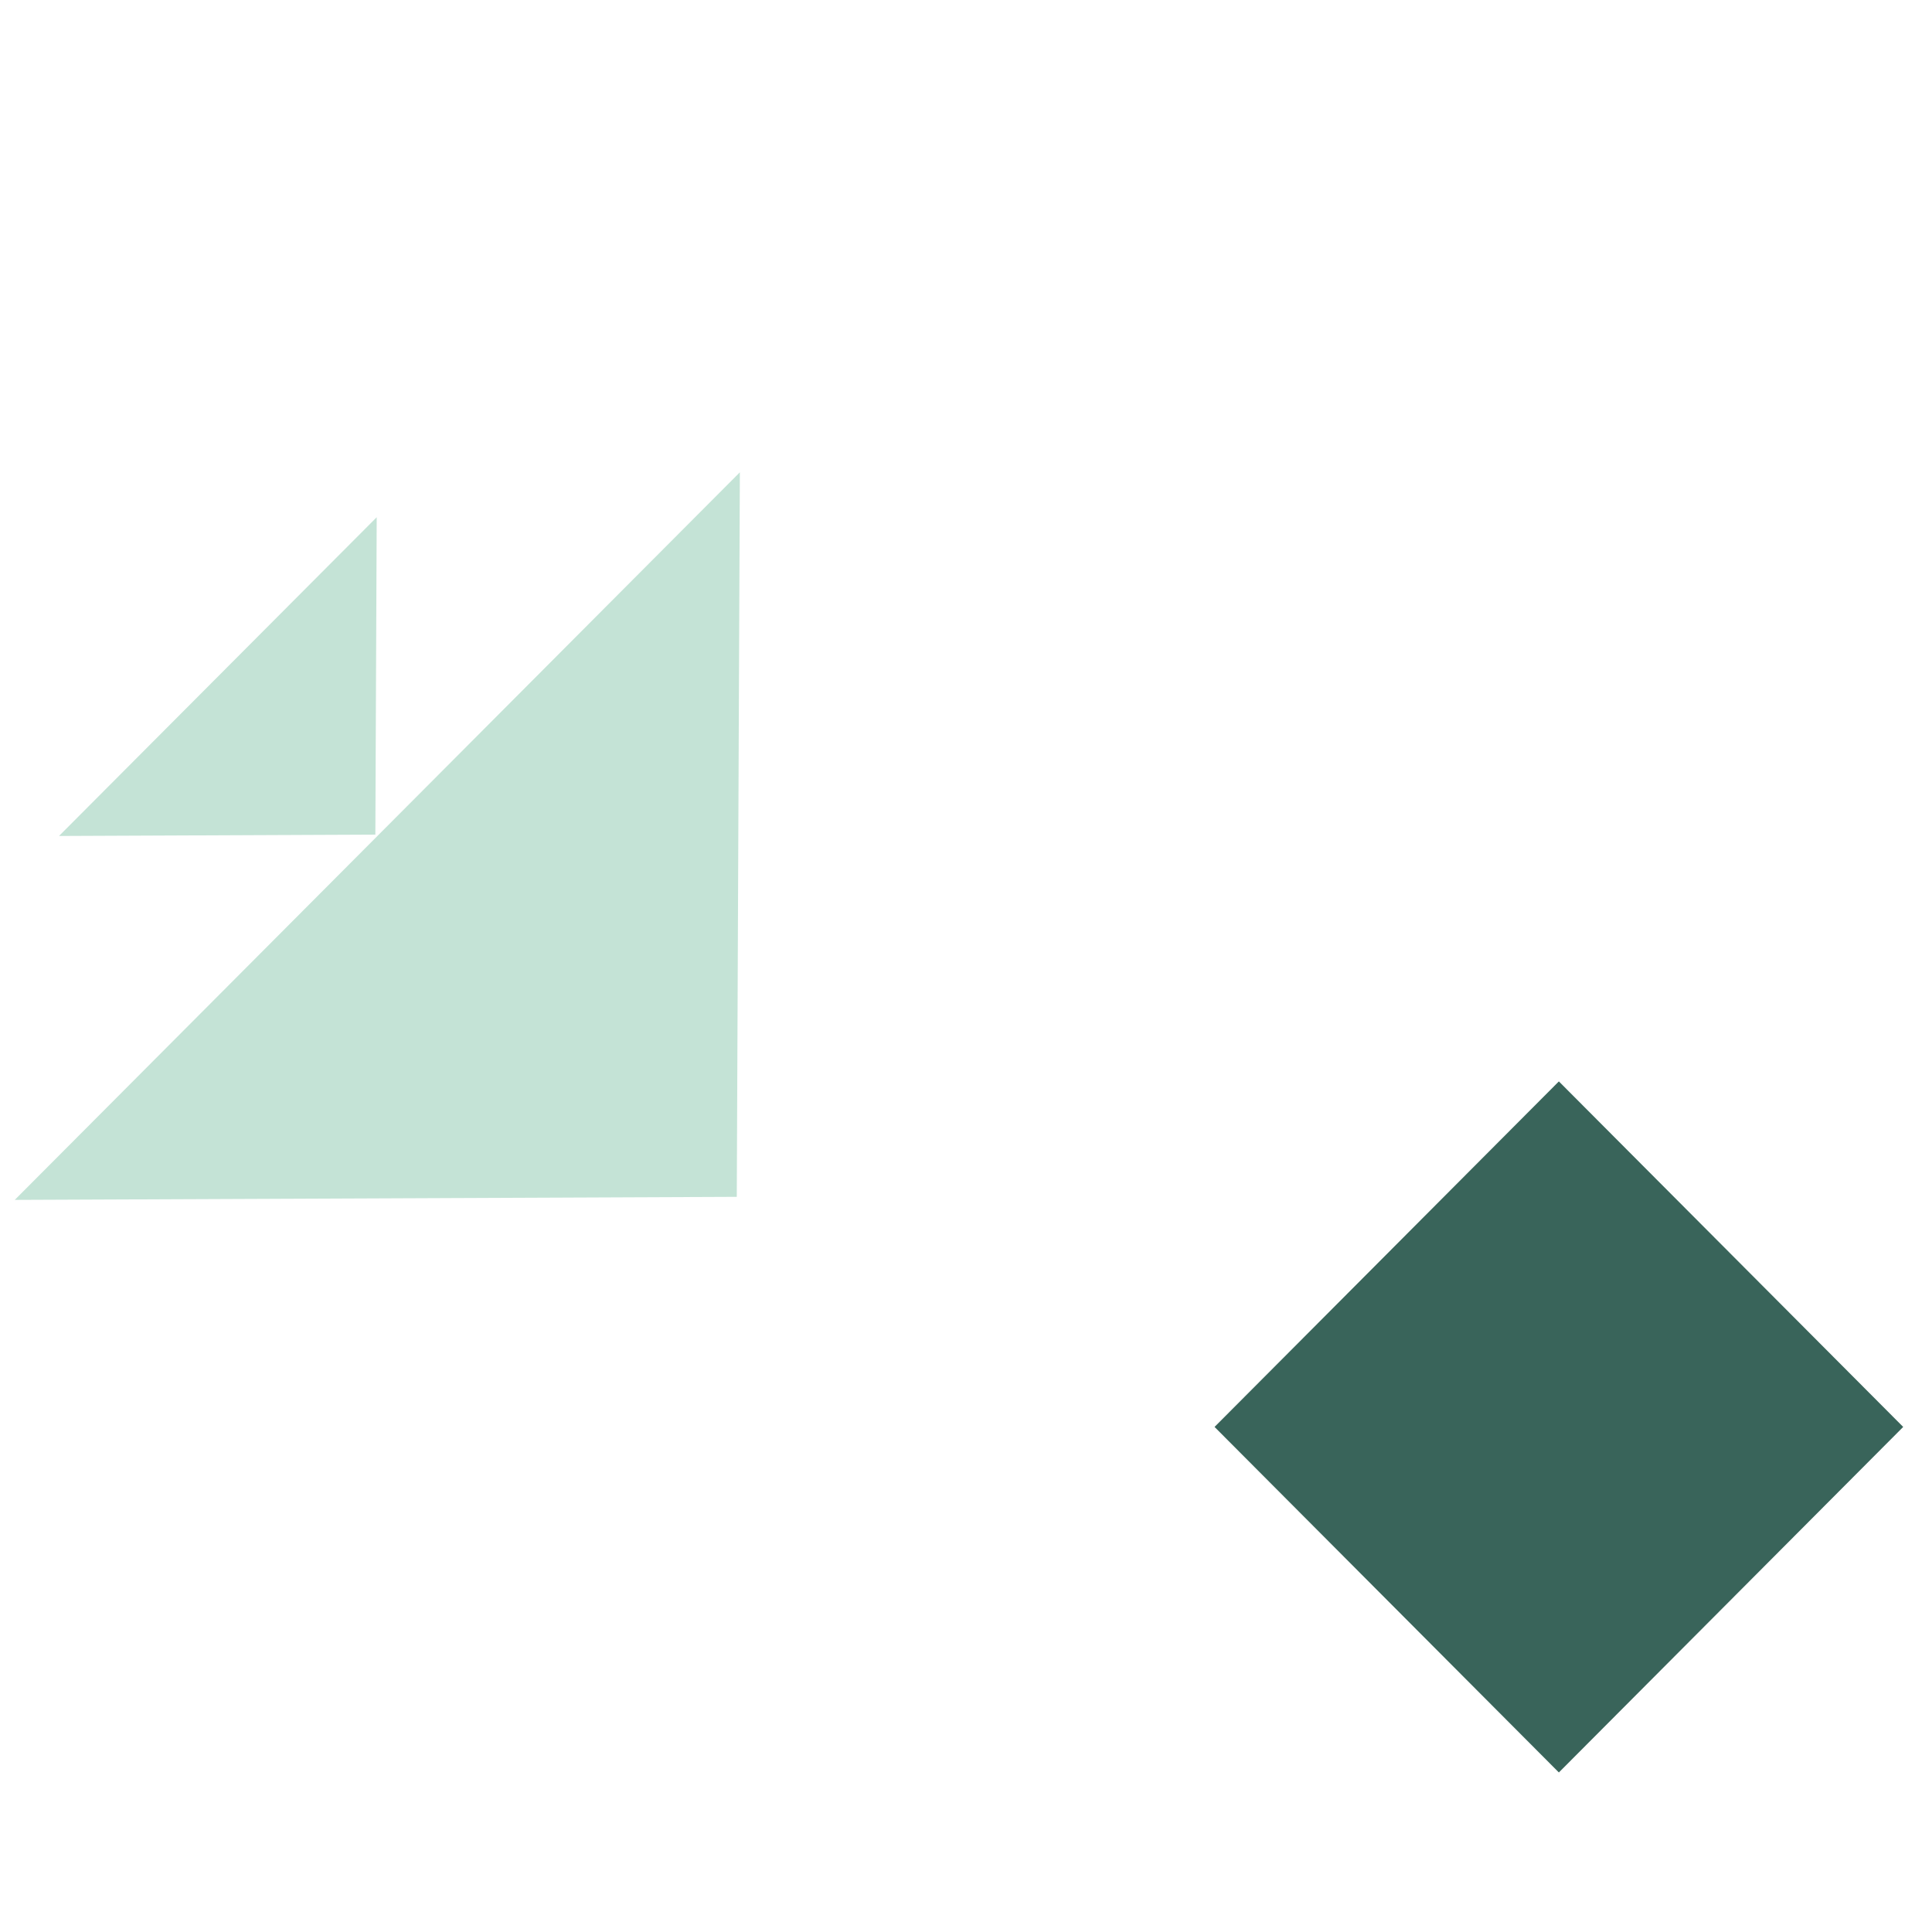
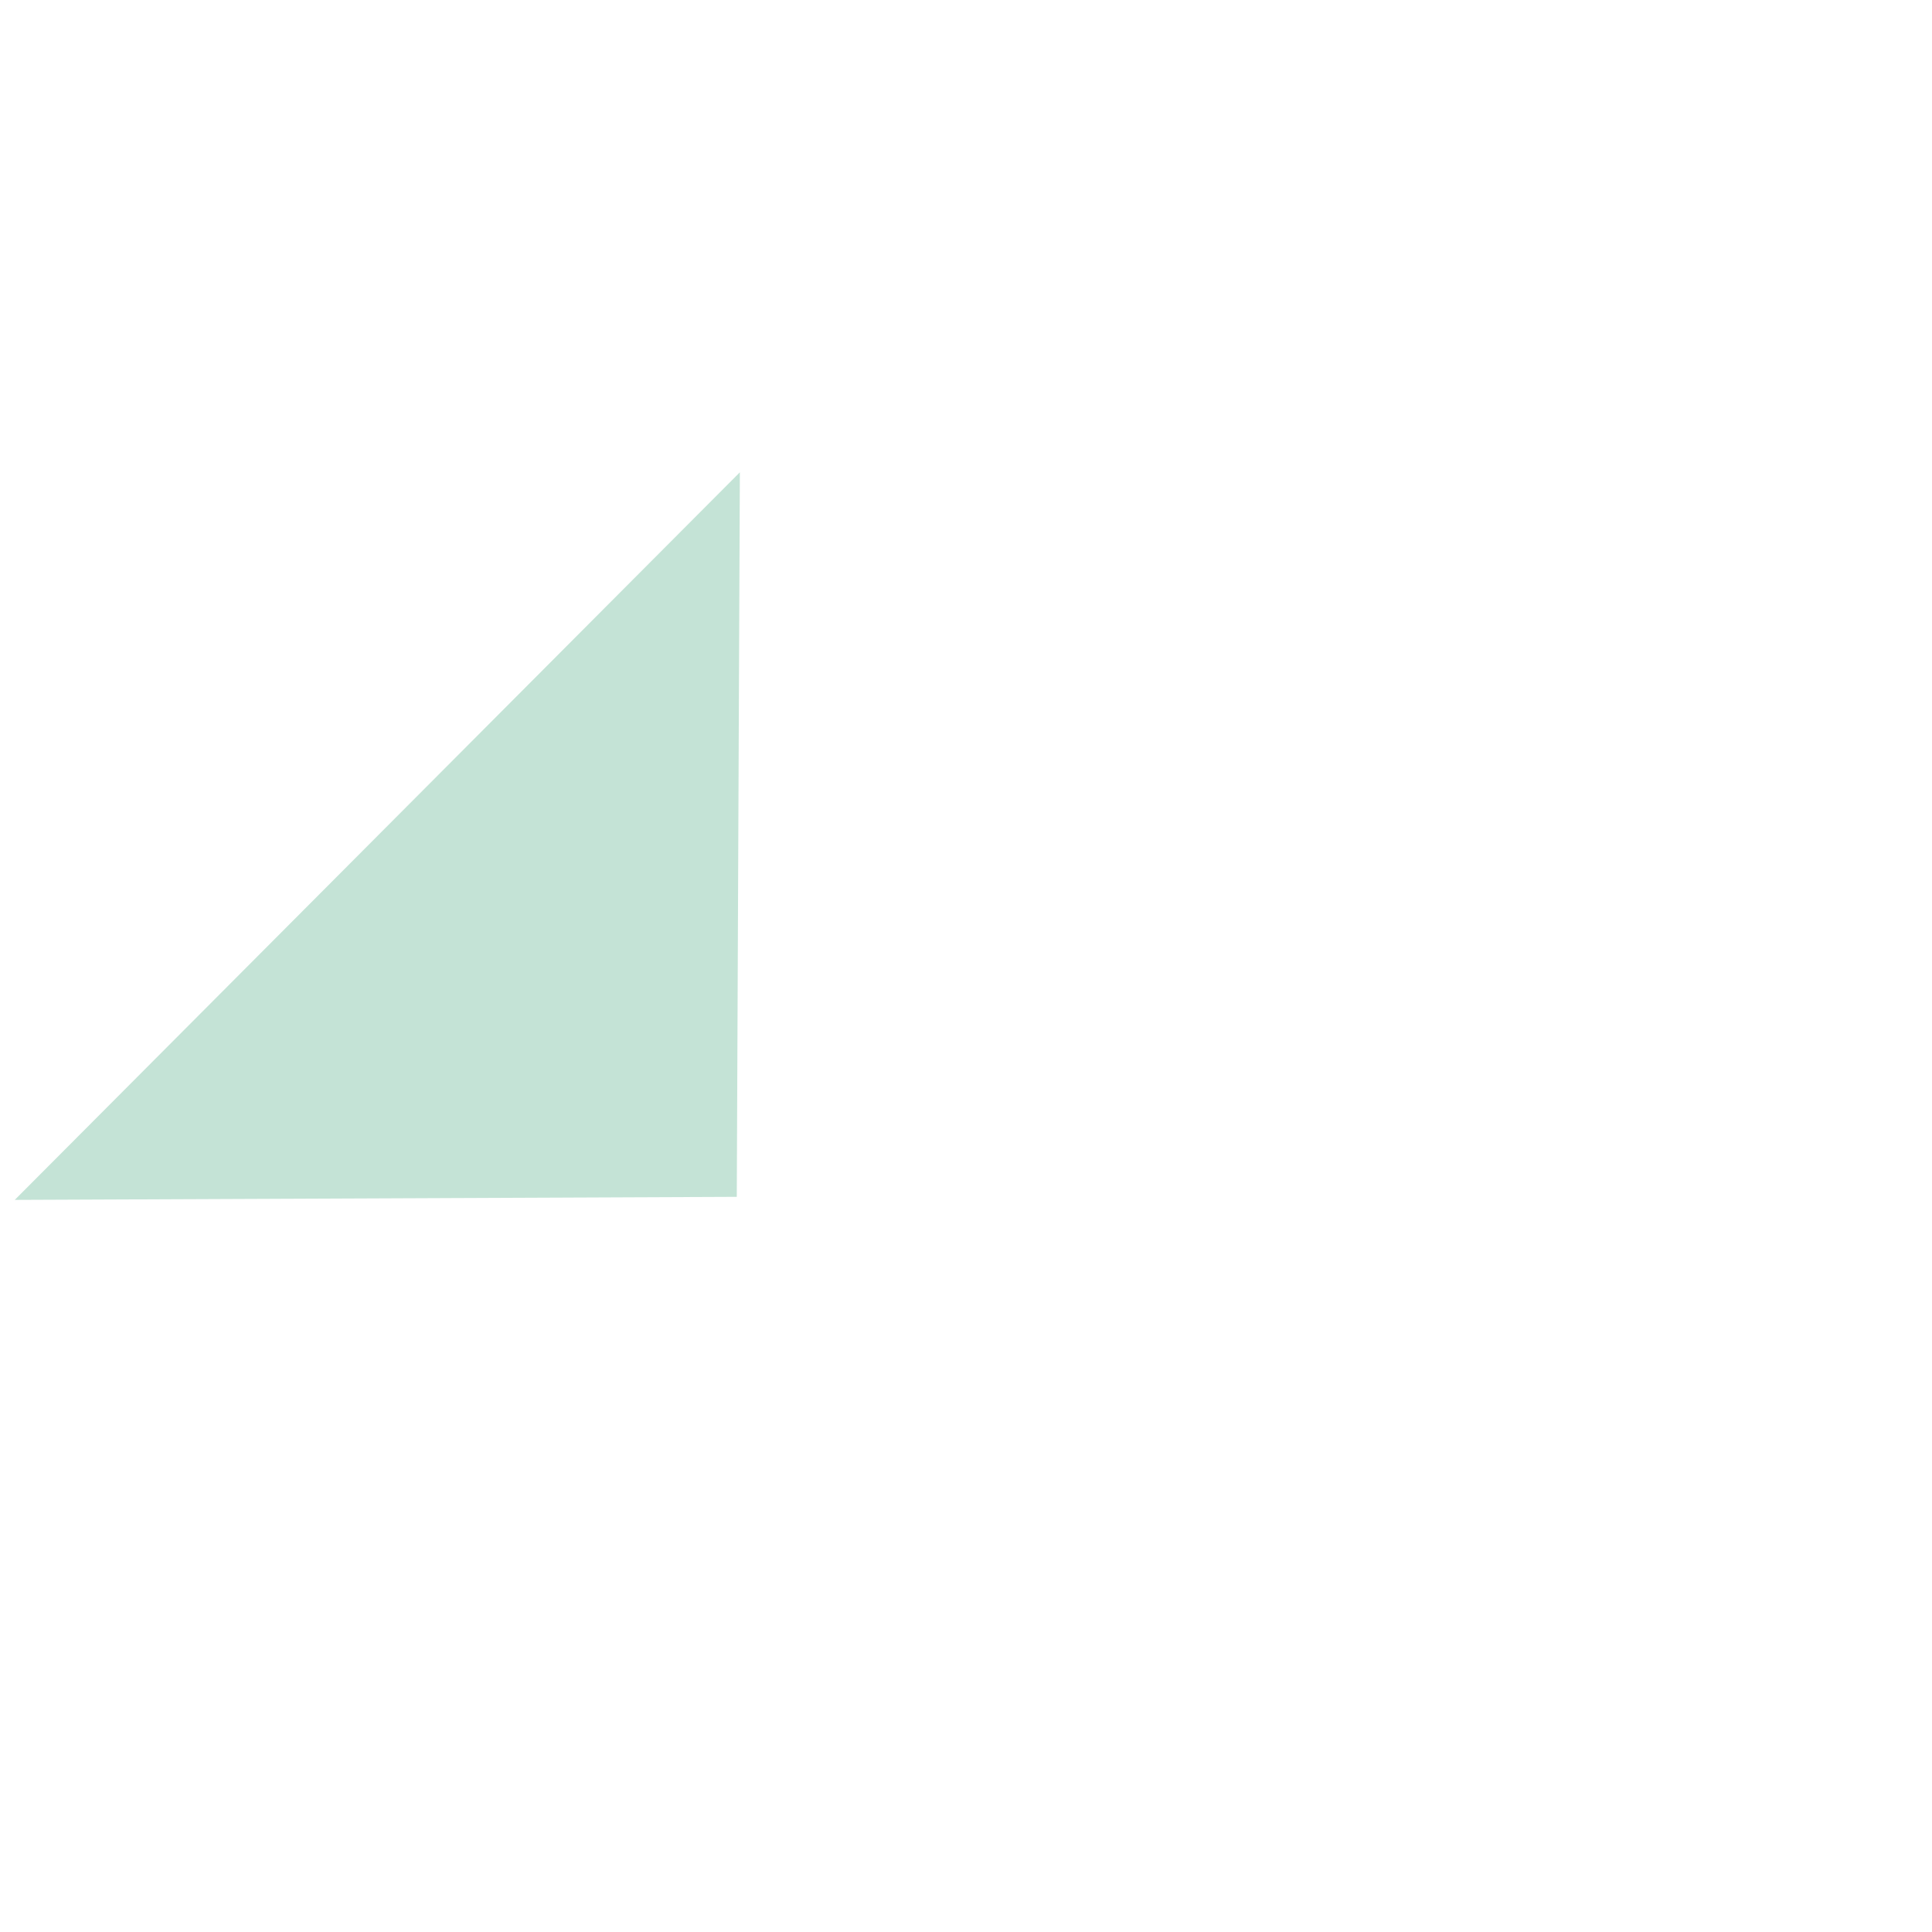
<svg xmlns="http://www.w3.org/2000/svg" width="750" height="750" viewBox="0 0 750 750" fill="none">
-   <path d="M605.152 419.802L471.486 553.934L605.152 688.065L738.818 553.934L605.152 419.802Z" fill="#39645A" />
  <path d="M286.017 464.613L287.214 183.345L5.726 465.797L286.017 464.613Z" fill="#C4E3D6" />
-   <path d="M145.711 323.997L146.24 200.785L22.91 324.527L145.711 323.997Z" fill="#C4E3D6" />
</svg>